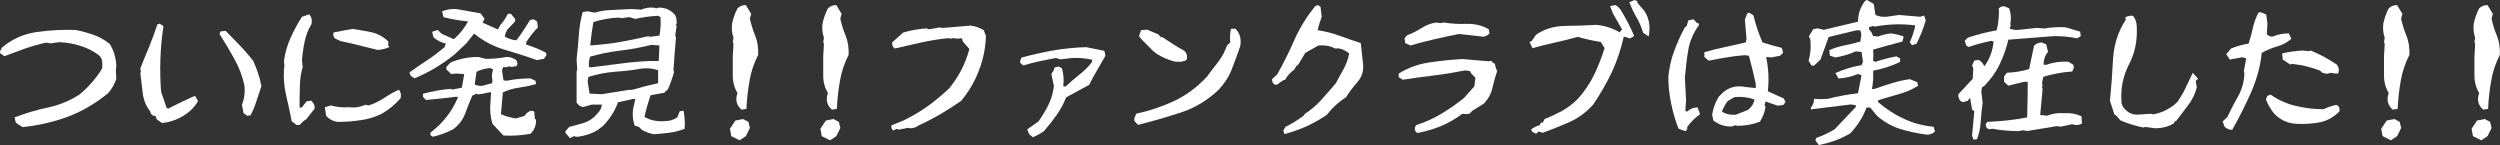
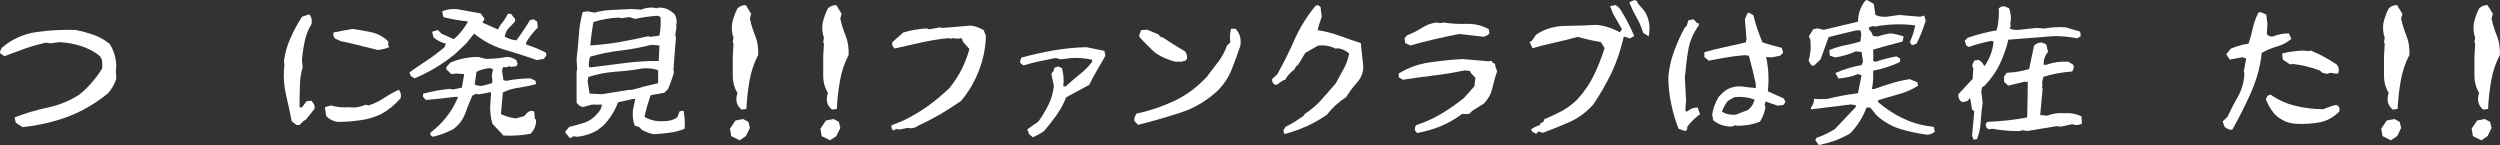
<svg xmlns="http://www.w3.org/2000/svg" id="_レイヤー_2" data-name="レイヤー 2" viewBox="0 0 546.17 31.7">
  <rect x="0" y="0" width="546.17" height="31.7" fill="#333333" stroke="none" />
  <defs>
    <style>
      .cls-1 {
        fill: #fff;
      }
    </style>
  </defs>
  <g id="_レイヤー_1-2" data-name="レイヤー 1">
    <g>
      <path class="cls-1" d="M3.45,26.82l-.26-1.17c2.34-.91,4.75-1.63,7.23-2.15,2.47-.52,4.75-1.46,6.87-2.8.98-.78,1.89-1.66,2.77-2.67.88-1.01,1.63-2.02,2.28-3.12v-1.17c0-.72-.26-1.3-.81-1.73-1.2-.91-2.57-1.56-4.04-2.02-1.46-.46-2.99-.72-4.59-.78l-1.85.26-1.07-.16c-1.59.39-3.12.81-4.59,1.33-1.46.55-2.93,1.07-4.43,1.63l-.94-.65v-.42l.39-.78c2.21-1.89,4.72-2.99,7.55-3.42,2.83-.39,5.66-.55,8.53-.46,1.33.26,2.64.62,3.94,1.07,1.27.42,2.44,1.11,3.55,1.99.88,1.43,1.37,3.03,1.43,4.85l-.1.88.1,1.89c-.39,1.17-.98,2.25-1.85,3.19-2.77,2.25-5.7,3.94-8.79,5.11-3.12,1.14-6.38,1.89-9.83,2.25l-1.46-.94Z" />
-       <path class="cls-1" d="M34.25,26.07l-.29-.75c-.62.03-1.01-.29-1.14-.98-.91-1.11-1.43-2.44-1.63-3.94s-.36-2.96-.52-4.36l.1-.46-.1-.68c.62-1.53,1.24-3.09,1.92-4.69.65-1.59,1.24-3.22,1.79-4.88l.52-.16.81.55c-.72,4.75-.88,9.5-.52,14.29l1.2,3.55.36.16c1.95-1.01,3.91-1.92,5.86-2.8l.65,1.17c-.46.81-1.07,1.56-1.86,2.25-1.79,1.46-3.78,2.31-5.99,2.54l-1.17-.81ZM53.22,24.77l-.36-1.89c.52-1.3.72-2.73.52-4.3-.46-2.02-1.17-3.91-2.21-5.76-1.01-1.85-2.08-3.64-3.22-5.4l.23-.55,1.11-.13c1.04,1.07,2.12,2.15,3.16,3.25,1.07,1.11,2.05,2.25,2.9,3.38.81,1.76,1.4,3.58,1.76,5.44l-1.07,3.25c-.36,1.11-.78,2.15-1.3,3.12l-.68.13-.81-.55Z" />
      <path class="cls-1" d="M63.71,26.4c-.36-1.86-.75-3.74-1.21-5.6-.42-1.86-.59-3.78-.46-5.73l.1-.68-.1-1.07c.23-1.76.72-3.45,1.43-5.01.68-1.59,1.53-3.12,2.51-4.65l1.56-.52c.52.52.68,1.24.52,2.12-.72,1.17-1.21,2.41-1.5,3.81-.29,1.37-.49,2.77-.59,4.17l.16,1.46c-.39,1.2-.59,2.6-.62,4.17-.03,1.56-.07,3.09-.07,4.59h.52l1.01-1.33,1.07-.13.39.52c.26.36.36.78.29,1.24l-1.86,2.34-.55.33-.88.88h-.65l-1.11-.88ZM71.26,25.29l-.29-1.86,1.3-.39c1.33.36,2.67.49,4,.39,1.24.16,2.44-.03,3.58-.55l.68.16c1.14-.36,2.25-.91,3.32-1.59,1.04-.72,2.15-1.33,3.29-1.85.42.52.55,1.14.39,1.85-1.24,1.43-2.64,2.57-4.23,3.45-1.43.68-2.96,1.17-4.59,1.37-1.63.23-3.22.36-4.82.36-1.07-.1-1.95-.55-2.64-1.33ZM78.42,9.89c-1.43-.36-2.77-.65-4-.91l-1.2-.55c-.36-.33-.49-.78-.36-1.33,1.33-.26,2.7-.55,4.13-.78,1.4.2,2.77.42,4.13.72,1.33.29,2.57.94,3.65,1.95l.1.36-.1.42.26.52c-.72.33-1.56.55-2.51.62-1.33-.33-2.7-.68-4.1-1.01Z" />
-       <path class="cls-1" d="M89.75,16.6l-.29-.78c1.24-.91,2.54-1.79,3.84-2.64,1.3-.85,2.57-1.82,3.81-2.86l.29-.81c-.98-.2-1.89-.65-2.7-1.37l-.29-1.2,1.24-.39.81.81,2.7,1.2c1.33-1.17,2.34-2.47,3.09-3.87-1.89-.2-3.68-.52-5.37-.94l-.29-1.27c.98-.42,2.08-.59,3.22-.49l5.21.94.85,1.2-.46.81,3.38,1.5.52-.98c.65-.72,1.2-1.53,1.63-2.44h.68l.91,1.11v.55l-1.76,1.86c-.23.46-.42.94-.49,1.46.78.46,1.63.72,2.54.81,1.07-1.43,2.05-2.9,2.96-4.43l.78-.16.78.46.16,1.33c-.98.98-1.82,2.05-2.54,3.22v.52c1.53.46,2.96,1.04,4.3,1.76l.13.52-.55.81-1.56.29c-2.34-.85-4.72-1.59-7.16-2.31-2.41-.72-4.59-1.89-6.54-3.48l-1.72,2.15-2.57,2.41c-1.33,1.07-2.77,2.08-4.23,2.96-1.5.88-2.99,1.63-4.52,2.25l-.78-.52ZM94.04,29.52v-.55c2.73-2.05,4.75-4.65,6.05-7.81h-.68c-2.05.26-4.17.49-6.35.68l-.65-.68v-.68c1.89-.52,3.91-.88,6.02-1.07l.42.16,2.05-.42.52-2.96-1.76-.13-1.07.13-1.07-1.04v-.52l.91-.98c1.89-.78,3.91-1.21,6.05-1.21l1.63.42c1.59,0,3.09-.13,4.56-.42.78,0,1.5.23,2.15.72l.26.78-.26.52-1.2.16-.29-.16-.78.26-.55-.1c-.29.36-.36.75-.26,1.21l.26,1.72.68.1c1.69-.36,3.45-.52,5.24-.52l1.07.52.13.72c-1.17.33-2.41.59-3.71.78-1.27.16-2.47.52-3.55,1.04l-.42,4.75c1.01.46,2.08.75,3.25.94l1.89-.55c.36-.55.78-.91,1.33-1.11h.39l.42.16.13,1.59.26.16c.06,1.2-.33,2.21-1.2,3.09-1.89.36-3.87.49-5.92.39l-2.41-2.57c-.46-1.53-.59-3.12-.42-4.82l.13-2.05h-.39c-.81.19-1.59.36-2.41.46l-.39-.16-.91.42c-.55,1.24-1.07,2.54-1.56,3.91-.49,1.33-1.37,2.51-2.64,3.45-1.43.75-2.9,1.27-4.43,1.63l-.52-.36ZM107.58,17.8l-.13-1.37.26-1.3-.68-.26c-1.07.1-2.05.36-2.93.81l-.39,2.77c.52.26,1.07.36,1.69.29l2.05-.55.13-.39Z" />
+       <path class="cls-1" d="M89.75,16.6l-.29-.78c1.24-.91,2.54-1.79,3.84-2.64,1.3-.85,2.57-1.82,3.81-2.86l.29-.81c-.98-.2-1.89-.65-2.7-1.37l-.29-1.2,1.24-.39.81.81,2.7,1.2c1.33-1.17,2.34-2.47,3.09-3.87-1.89-.2-3.68-.52-5.37-.94l-.29-1.27c.98-.42,2.08-.59,3.22-.49l5.21.94.85,1.2-.46.81,3.38,1.5.52-.98c.65-.72,1.2-1.53,1.63-2.44h.68l.91,1.11v.55l-1.76,1.86c-.23.46-.42.94-.49,1.46.78.46,1.63.72,2.54.81,1.07-1.43,2.05-2.9,2.96-4.43l.78-.16.78.46.16,1.33c-.98.98-1.82,2.05-2.54,3.22v.52c1.53.46,2.96,1.04,4.3,1.76l.13.52-.55.81-1.56.29c-2.34-.85-4.72-1.59-7.16-2.31-2.41-.72-4.59-1.89-6.54-3.48l-1.72,2.15-2.57,2.41c-1.33,1.07-2.77,2.08-4.23,2.96-1.5.88-2.99,1.63-4.52,2.25l-.78-.52ZM94.04,29.52v-.55c2.73-2.05,4.75-4.65,6.05-7.81h-.68c-2.05.26-4.17.49-6.35.68l-.65-.68v-.68c1.89-.52,3.91-.88,6.02-1.07l.42.16,2.05-.42.52-2.96-1.76-.13-1.07.13-1.07-1.04v-.52l.91-.98c1.89-.78,3.91-1.21,6.05-1.21l1.63.42c1.59,0,3.09-.13,4.56-.42.78,0,1.5.23,2.15.72l.26.78-.26.52-1.2.16-.29-.16-.78.26-.55-.1c-.29.36-.36.75-.26,1.21l.26,1.72.68.1c1.69-.36,3.45-.52,5.24-.52l1.07.52.13.72c-1.17.33-2.41.59-3.71.78-1.27.16-2.47.52-3.55,1.04l-.42,4.75c1.01.46,2.08.75,3.25.94l1.89-.55c.36-.55.78-.91,1.33-1.11h.39l.42.16.13,1.59.26.16c.06,1.2-.33,2.21-1.2,3.09-1.89.36-3.87.49-5.92.39l-2.41-2.57c-.46-1.53-.59-3.12-.42-4.82l.13-2.05h-.39c-.81.19-1.59.36-2.41.46l-.39-.16-.91.42c-.55,1.24-1.07,2.54-1.56,3.91-.49,1.33-1.37,2.51-2.64,3.45-1.43.75-2.9,1.27-4.43,1.63l-.52-.36ZM107.58,17.8l-.13-1.37.26-1.3-.68-.26c-1.07.1-2.05.36-2.93.81l-.39,2.77c.52.26,1.07.36,1.69.29l2.05-.55.13-.39" />
      <path class="cls-1" d="M123.54,29.06v-.39l.81-.94c1.17-.29,2.28-.59,3.38-.94,1.07-.36,2.02-1.04,2.83-2.05.55-.52.85-1.14.94-1.89h-2.18c-.72.2-1.4.36-2.02.55l-.68-.29-.65-.65v-6.87l.13-.39-.13-2.28c.2-1.72.36-3.45.49-5.21.1-1.76.39-3.45.85-5.08l1.07-.16,1.5.29c1.24-.36,2.57-.55,3.97-.59l4.1-.2c.72.03,1.43.07,2.15.13.81-.36,1.76-.52,2.83-.42l.42.16.42-.16c1.43-.1,2.64.42,3.65,1.5.33.52.46,1.2.39,2.02l-.13.26.13.29-.29,2.02.16.39-.29,3.58c-.1,1.24-.16,2.41-.26,3.58l.13.42c-.36,1.33-.81,2.57-1.33,3.74l-.81.78-2.99.55c-.52,1.53-.98,3.09-1.33,4.72,1.24.75,2.7,1.04,4.33.94,1.07,0,2.02-.26,2.83-.81l.52-1.33.85-.16c.26,1.3.36,2.6.23,3.97-1.07.42-2.18.72-3.29.85-1.14.16-2.28.26-3.45.33-.88-.16-1.73-.49-2.57-.94l-.65-.65-.94-.29c-.39-1.04-.49-2.18-.39-3.35l.52-2.47h-.52l-3.25.72c-.68,1.89-1.76,3.58-3.22,5.11l-1.2.94c-1.33.81-2.83,1.3-4.46,1.5l-.81-.13-.81.42-.94-1.11ZM138.08,19.63c1.89-.55,3.78-1.04,5.7-1.46v-2.83c-1.01-.36-2.15-.49-3.42-.39-1.95.36-3.97.59-5.96.72-2.02.16-3.97.52-5.86,1.14l-.16.94.42,2.7,2.7.13,5.79-.94h.78ZM144.07,9.93l-1.79-.13c-2.18.55-4.39.98-6.67,1.24-2.31.26-4.52.72-6.67,1.33-.26.72-.36,1.5-.26,2.31h.65c2.18-.29,4.3-.55,6.41-.81,2.12-.29,4.23-.46,6.38-.55h1.79l.16-3.38ZM144.07,7.78c.23-1.27.33-2.64.23-4.04l-.52-.29c-1.72.07-3.38.33-5.01.68l-1.24-.39-1.82.23-.55-.13c-1.99.1-3.84.42-5.53.98-.29,1.69-.52,3.38-.68,5.11,2.34-.16,4.56-.42,6.61-.78,2.05-.36,4.07-.78,6.05-1.24l.42.13,2.05-.26Z" />
      <path class="cls-1" d="M159.76,29.75l-.29-1.63,1.2-1.79,1.66-.33,1.17.62.33,1.33-.88,1.79-1.37.91-1.82-.91ZM162.01,23.96c-.98-.81-1.33-1.86-1.04-3.16l.16-.46c-.68-1.11-1.04-2.38-1.04-3.81v-4.26l.16-2.67-.16-.42.16-.94c-.33-.88-.42-1.89-.33-2.99.23-1.17.62-2.31,1.2-3.42.52-.49,1.11-.72,1.82-.72l1.17,1.92-.29,1.04c.29,1.3.68,2.57,1.2,3.81.49,1.24.68,2.6.62,4.1-.91,1.79-1.56,3.68-1.89,5.66-.36,2.02-.59,4.04-.68,6.15l-1.07.16Z" />
      <path class="cls-1" d="M179.52,29.75l-.29-1.63,1.2-1.79,1.66-.33,1.17.62.33,1.33-.88,1.79-1.37.91-1.82-.91ZM181.77,23.96c-.98-.81-1.33-1.86-1.04-3.16l.16-.46c-.68-1.11-1.04-2.38-1.04-3.81v-4.26l.16-2.67-.16-.42.16-.94c-.33-.88-.42-1.89-.33-2.99.23-1.17.62-2.31,1.2-3.42.52-.49,1.11-.72,1.82-.72l1.17,1.92-.29,1.04c.29,1.3.68,2.57,1.2,3.81.49,1.24.68,2.6.62,4.1-.91,1.79-1.56,3.68-1.89,5.66-.36,2.02-.59,4.04-.68,6.15l-1.07.16Z" />
      <path class="cls-1" d="M195.15,28.51c-.33-.26-.46-.62-.39-1.14l2.38-.94c1.89-.88,3.65-1.92,5.34-3.09,1.69-1.2,3.32-2.57,4.92-4.07,1.07-1.33,1.95-2.7,2.67-4.07.68-1.37,1.27-2.86,1.72-4.49l-1.46-1.66-.13-.59-.42-.13-.36.13-1.33-.13-.42.13-.52-.13c-1.95.2-3.91.52-5.86.94-1.92.46-3.87.88-5.83,1.33-.46-.39-.62-.81-.52-1.37l2.38-2.12c1.59-.49,3.29-.78,5.08-.91l.62.2,2.31-.42.49.13,6.28-.52c.98.13,1.89.46,2.8.98l.49,1.27c-.07,2.64-.59,5.17-1.53,7.55-.91,2.41-2.21,4.65-3.91,6.67-1.53,1.04-3.03,2.02-4.52,2.9-1.53.88-3.09,1.69-4.69,2.41-.52.42-1.14.65-1.95.65l-.39-.1-1.99.39-.55-.16-.68.36Z" />
      <path class="cls-1" d="M224.84,29.33l-.42-1.07,2.44-1.72c.85-1.17,1.59-2.41,2.21-3.68.62-1.27,1.01-2.64,1.17-4.07l-.55-2.67.46-.62.23-.72.81-.26.81.36c.36,1.27.46,2.6.29,4h.52c.94-.88,1.95-1.72,2.99-2.57,1.07-.81,2.02-1.76,2.8-2.83v-.42c-1.4-.33-2.86-.46-4.39-.39l-2.51.29-1.04-.29c-1.21.26-2.41.49-3.61.72-1.2.26-2.34.55-3.48.91l-.68-.55v-.49l.26-.68c2.28-.62,4.59-1.14,6.93-1.56,2.34-.39,4.75-.65,7.22-.72l3.97.81.23,1.07c-.59,1.04-1.2,2.08-1.82,3.16-.65,1.07-1.2,2.12-1.72,3.19l-5.04,2.73c-.49,1.27-1.17,2.54-2.02,3.78-.88,1.24-1.82,2.44-2.83,3.61-.75.52-1.56.98-2.44,1.33l-.78-.65Z" />
      <path class="cls-1" d="M247.82,26.43v-.65l.42-.94c2.9-.62,5.66-1.56,8.33-2.8,2.64-1.27,5.01-3.03,7.09-5.27.81-1.07,1.63-2.18,2.51-3.29.85-1.11,1.46-2.31,1.89-3.55l.72-.65c-.13-1.07-.07-2.08.16-3h.98c.98,1.01,1.3,2.28,1.04,3.78-.59,1.69-1.17,3.35-1.82,4.98-.62,1.63-1.59,3.16-2.93,4.59-2.44,2.31-5.21,3.97-8.23,4.95-3.03.98-6.15,1.89-9.37,2.7l-.78-.85ZM256.93,13.51c-1.04-.23-2.08-.62-3.09-1.11-1.04-.49-1.92-1.17-2.7-2.05l-1.46-1.46-.78-.85v-.39l.39-1.07,1.33-.1,2.47,1.04.42.52.52.13c1.59,1.07,3.16,2.08,4.75,2.96.46.46.62,1.01.55,1.73l-.39.42-1.04.23-.55-.06-.42.06Z" />
      <path class="cls-1" d="M280.37,28.48l.49-.78c1.46-.72,2.8-1.56,4.04-2.51l.1-.26c1.33-.88,2.57-1.89,3.64-3.09,1.07-1.2,2.15-2.41,3.19-3.64.55-1.04,1.11-2.08,1.69-3.09.59-1.04.98-2.18,1.24-3.42-.72-.62-1.53-1.01-2.41-1.14l-.62.07c-1.07-.59-2.34-.81-3.78-.65l-2.8,1.6-1.5,2.51-.49.42-.42.72c-.81.59-1.5,1.33-1.98,2.21l-.39.1-.85.55c-.26.33-.59.49-1.01.42-.46-.29-.65-.68-.59-1.24l1.11-1.01c1.4-2.47,2.67-5.04,3.81-7.65,1.17-2.6,2.67-5.04,4.56-7.32l.55-.16.55.39c.06.72.16,1.43.26,2.15-.36.94-.65,1.92-.91,2.93,1.69.26,3.29.68,4.85,1.24,1.56.55,3.09,1.11,4.59,1.59.2,1.66.36,3.25.52,4.82.1,1.4-.33,2.64-1.27,3.71-.94,1.04-1.76,2.15-2.47,3.29-1.56.98-2.96,2.25-4.23,3.87-1.37.91-2.8,1.76-4.36,2.47-1.53.68-3.19,1.27-4.88,1.72l-.23-.81Z" />
      <path class="cls-1" d="M309.11,27.89l.26-.55c1.95-.62,3.74-1.43,5.44-2.44s3.38-2.18,5.04-3.51l2.25-2.54.23-1.86-.91-.94-.26-.52-1.07-.16c-2.28.46-4.56.85-6.8,1.11-2.25.26-4.52.59-6.83.94l-.88-.55v-.81c1.99-1.24,4.2-2.05,6.61-2.41,2.44-.36,4.85-.62,7.29-.75l5.79.49.62-.1.16.36.55.29c.06.62.26,1.14.49,1.59-.42,1.17-.75,2.38-1.04,3.64-.26,1.27-.88,2.41-1.86,3.45l-2.51,1.56-.68.68-.65.06-.88-.06c-1.5,1.11-3.06,2.02-4.69,2.7-1.59.65-3.32,1.14-5.14,1.5-.42-.26-.62-.65-.52-1.17ZM307,9.41l-.16-1.04.55-.65c1.04-.39,2.08-.91,3.12-1.56,1.01-.65,2.08-1.07,3.19-1.24l1.07.13.65-.13c1.59.26,3.29.36,5.04.29,1.76-.03,3.35.36,4.78,1.17l.16.91c-.55.62-1.24.85-1.99.65l-4.65-.52c-1.76.36-3.55.72-5.31,1.14-1.76.39-3.51.85-5.3,1.37l-1.17-.52Z" />
      <path class="cls-1" d="M334.67,28.67l-.16-.39c.52-.42,1.17-.75,1.89-.94l.23-.55h.42l.39-.78c1.33-.52,2.6-1.14,3.84-1.79,1.2-.68,2.34-1.53,3.38-2.57,1.5-1.66,2.7-3.45,3.61-5.34.91-1.89,1.66-3.81,2.28-5.79l-.81-1.33c-1.69-.29-3.38-.65-5.08-1.14-1.66.49-3.32.88-4.95,1.24-1.63.36-3.25.75-4.91,1.24l-.65-1.33.52-.29.91-1.33c1.82-1.24,3.94-1.89,6.35-1.92,2.38-.03,4.65-.1,6.87-.23,1.86.2,3.51.75,5.04,1.63l.52-.65-1.99-3.48-.62-1.59,1.14-.23c.52.26.98.68,1.33,1.3,1.07,1.76,2.02,3.58,2.8,5.47l-.94.52-1.33-.42c-.62,2.73-1.46,5.31-2.6,7.75-1.17,2.44-2.54,4.85-4.1,7.13-1.53,1.69-3.25,2.96-5.17,3.81-1.95.85-3.87,1.63-5.83,2.34l-.94-.29-.52.52-.91-.52ZM358.98,7.16c-.36-1.17-.81-2.28-1.43-3.32-.62-1.07-1.14-2.18-1.59-3.32l1.07-.52.62.23.13.46,1.46,1.69c1.04,1.56,1.37,3.45.94,5.57l-1.2-.78Z" />
      <path class="cls-1" d="M366.73,28.15c-.72-1.76-1.24-3.61-1.63-5.5-.42-1.92-.62-3.87-.62-5.89.2-1.92.58-3.81,1.27-5.6.65-1.79,1.43-3.52,2.34-5.18l.39-.29.36-1.24,1.14-.23.75.81.42.1v.39c-1.24,1.69-2.02,3.55-2.34,5.53-.33,1.99-.55,3.97-.72,5.92l.26,4.88-.16,2.41.42.1c.62-.59,1.37-.88,2.28-.88l.26.78.26.68c-1.07.78-2.02,1.69-2.8,2.77.06.46-.06.75-.42.94l-1.46-.52ZM378.38,27.63c-1.53.06-2.9-.39-4.07-1.33l-.26-1.24c.2-1.4.68-2.7,1.46-3.94l.29-.29c1.43-1.66,3.32-2.28,5.6-1.82l2.18.23v-.91c-.46-2.08-.94-4.13-1.5-6.15l-.88-.13c-1.37.1-2.67.26-3.97.49-1.3.2-2.64.46-3.94.72l-.94-.81v-1.04c1.53-.46,3.03-.81,4.56-1.14,1.5-.33,3-.65,4.49-1.01l.16-.78-.36-4.23.52-1.3.36-.2.98.59c.49,2.02,1.17,4,1.98,5.92,1.43.46,2.83.85,4.23,1.2l.29,1.07-.68.65-1.89.36-1.14-.1c.52,2.51.65,4.98.36,7.49,1.17.55,2.31,1.07,3.48,1.56l.39.81-.52.65-1.21.13-2.64-.91-.2.78.2.46c-.2,1.11-.59,2.15-1.2,3.16-1.53.62-3.19.91-4.98.91l-.36-.13-.81.29ZM381.87,24.02c.78-.62,1.27-1.37,1.43-2.28-1.33-.49-2.8-.68-4.39-.52l-1.46.85c-.52.68-.94,1.46-1.27,2.31.85.55,1.86.78,3.03.68l2.67-1.04Z" />
      <path class="cls-1" d="M396.58,30.63l.26-.52c1.4-.46,2.73-1.11,4-1.89l4.59-4.85v-.39l-1.11-.16-8.69,1.07v-.39c.46-.55.68-1.17.68-1.92,1.04.1,2.05.1,3.06,0,2.12-.55,4.3-.94,6.54-1.21l.78-3.94-.78-.26c-1.33.55-2.77.88-4.26.98l-.68-1.2c1.85-.81,3.78-1.4,5.73-1.73l.29-.72-.29-2.15-1.27-.13c-1.46.65-2.93,1.07-4.46,1.33l-1.2-.39-.13-1.2c1.04-.46,2.18-.81,3.32-1.04,1.17-.23,2.34-.52,3.48-.85l.2-1.59-.2-.85h-.94l-5.99,1.46-1.79,4.91-1.4,1.33h-.55l-.65-1.07c.42-1.46.55-2.99.39-4.59l-.33-.72c.29-.52.62-1.07.94-1.56l.98-.2,1.33.33,7.49-1.79c0-1.69.52-3.22,1.59-4.59l.39-.13,1.46.85.36,2.41c.75.33,1.53.46,2.44.39l2.73-.39,4.62.39.85-.26.36,1.07c-.55,1.79-1.2,3.48-2.02,5.08l-1.01.33-.46-.68c.55-1.17.94-2.38,1.2-3.65-2.96-.39-5.92-.29-8.85.26l-.36-.13-.91.26v.46l.52.62.39.85,1.07.1c.88-.33,1.82-.55,2.8-.68.98.13,1.92.36,2.8.68l-.26,1.11c-2.15.55-4.3,1.14-6.41,1.76.07.81.07,1.63,0,2.44l.49.23c1.46-.49,2.99-.91,4.59-1.2l.81.46v.75c-1.85.91-3.81,1.53-5.89,1.92.07,1.3,0,2.64-.26,4h.52c1.27-.46,2.54-.88,3.84-1.27,1.27-.39,2.57-.68,3.91-.88l1.66.68.13.78c-1.37.85-2.8,1.46-4.33,1.86-1.53.42-2.99.85-4.39,1.3v.39c1.79,1.53,3.68,2.77,5.7,3.68,2.02.94,4.17,1.5,6.45,1.72l.26,1.07c-.52.42-1.07.65-1.72.65-2.02-.26-3.97-.68-5.86-1.24-1.85-.59-3.55-1.56-5.08-2.9l-1.46-1.79h-.81c-.78,2.08-1.95,3.97-3.58,5.66-1.07.62-2.18,1.14-3.29,1.56-1.11.39-2.28.72-3.55.98l-.78-1.07Z" />
      <path class="cls-1" d="M430.83,29.68l.49-5.37-.49-.39-.42-2.54-.55.65-1.07.29-.52-.29c-.36-.46-.49-.94-.42-1.46l3.12-3.35.13-2.28-.26-.65.49-1.07.98-.13.68.52.55.85c1.17-1.63,1.82-3.45,1.99-5.4l-.52-.13c-1.72.36-3.35.78-4.88,1.33l-.52-.26-.39-1.07.65-.68c2.08-.72,4.2-1.24,6.35-1.63.33-1.33.49-2.77.49-4.26l-.1-.42c.36-.46.81-.62,1.33-.55l.98.42c.33.88.46,1.82.36,2.83l-.1.55.1.49-.26.55c.62.26,1.3.36,2.02.29l3.87-.42,1.76.13c1.43-.26,2.96-.36,4.59-.26l3.19.94.13.98-.78.49c-1.63-.33-3.29-.49-5.01-.49l-10.02.78c-.46,1.86-1.07,3.65-1.89,5.34-.78,1.69-1.92,3.25-3.32,4.72l-.55.36-.16.81.29,2.57c-.2,1.33-.33,2.7-.42,4.1-.07,1.4-.36,2.67-.81,3.84l-.78.1-.26-.81ZM441.14,28.64c-2.05,0-4-.16-5.89-.52l-.68.13-.55-.29-.23-.81.36-.52c2.96-.13,5.89-.42,8.72-.98.07-2.6.13-5.18.13-7.78h-.81l-3.45.85-.91-.85v-1.17l.62-.81c1.72-.06,3.32-.33,4.85-.81l1.07-5.08c.42-.46,1.01-.72,1.73-.72l.94.42.39,1.63c-.68.81-1.01,1.76-.94,2.83h.55c1.53-.55,3.12-.78,4.82-.68l1.11.68.1.65-.36.81c-2.25.16-4.36.55-6.31,1.17l-.29,1.37.13.39-.13.39.13.55-.52,5.63,1.5.16c1.14-.46,2.41-.65,3.74-.55,1.37-.1,2.6.13,3.78.68l.1,1.59c-.46.26-.98.36-1.59.29l-.52-.16-2.57.55-.81-.13-6.44,1.07-1.04-.16-.68.16Z" />
-       <path class="cls-1" d="M468.68,27.73l-.39.13c-1.79-.36-3.45-.88-5.04-1.56l-.95-1.07-.36-.2-.98-2.99c.29-3.03.52-6.12.68-9.24.2-3.12,1.11-5.96,2.8-8.53l-.16-.42c.46-.36,1.01-.49,1.72-.39.55.68.81,1.5.81,2.38.16,3.03-.39,5.79-1.73,8.3-1.3,2.54-1.85,5.34-1.59,8.43.16.62.55,1.17,1.07,1.6.62.58,1.4.88,2.38.88l2.93-.2.52.13c1.72-.29,3.25-1.01,4.69-2.15l.68-.65c.65-.98,1.27-1.99,1.76-3.06.52-1.07,1.01-2.15,1.53-3.22l1.17,1.33-.49.39v.39l.2,1.04c-.32,1.37-.94,2.64-1.82,3.84-.91,1.2-1.79,2.38-2.67,3.51l-.36.16-.16.39c-1.2.72-2.57,1.07-4.1,1.07l-2.15-.29Z" />
      <path class="cls-1" d="M485.94,27.57l-.36-1.04,1.04-.98c.72-1.56,1.5-3.06,2.34-4.52.81-1.46,1.3-3.12,1.37-4.98l-.13-.46.52-2.8-.81-.29-2.77.52-.78-1.17,1.04-1.24c1.24-.52,2.51-.88,3.84-1.07.39-1.14.68-2.28.94-3.45.26-1.17.68-2.28,1.2-3.32l.42-.13,1.3.52.26,2.02-.13,2.28c.36.42.81.59,1.33.52,1.04-.46,2.21-.68,3.48-.68l.55,1.2c-.98.81-2.02,1.37-3.16,1.66-1.11.33-2.21.78-3.32,1.4-.29,2.99-1.11,5.86-2.34,8.66-1.24,2.8-2.6,5.5-4.1,8.14-.72,0-1.3-.26-1.76-.78ZM496.81,24.8c-.78-.98-1.37-2.02-1.79-3.12l.36-.75.68-.26c1.59,1.14,3.38,1.95,5.37,2.44s4.07.75,6.18.75c.91-.42,1.82-.75,2.77-.94.62.2.85.68.68,1.46-1.27,1.24-2.67,2.02-4.26,2.34-1.59.29-3.25.42-5.01.33-1.95-.07-3.58-.81-4.98-2.25ZM507.35,15.88l-.52-.46c-1.86-.72-3.84-1.21-6.02-1.46l-.49.13-1.6-1.07-.16-1.33c1.43-.36,2.9-.55,4.43-.65l1.43.13.39-.13c1.95.78,3.84,1.82,5.7,3.06.36.46.52.94.42,1.5l-.13.46h-.65l-.98-.16-.78.23-1.04-.23Z" />
      <path class="cls-1" d="M520.51,29.75l-.29-1.63,1.2-1.79,1.66-.33,1.17.62.33,1.33-.88,1.79-1.37.91-1.82-.91ZM522.75,23.96c-.98-.81-1.33-1.86-1.04-3.16l.16-.46c-.68-1.11-1.04-2.38-1.04-3.81v-4.26l.16-2.67-.16-.42.16-.94c-.33-.88-.42-1.89-.33-2.99.23-1.17.62-2.31,1.2-3.42.52-.49,1.11-.72,1.82-.72l1.17,1.92-.29,1.04c.29,1.3.68,2.57,1.2,3.81.49,1.24.68,2.6.62,4.1-.91,1.79-1.56,3.68-1.89,5.66-.36,2.02-.59,4.04-.68,6.15l-1.07.16Z" />
      <path class="cls-1" d="M540.26,29.75l-.29-1.63,1.2-1.79,1.66-.33,1.17.62.33,1.33-.88,1.79-1.37.91-1.82-.91ZM542.51,23.96c-.98-.81-1.33-1.86-1.04-3.16l.16-.46c-.68-1.11-1.04-2.38-1.04-3.81v-4.26l.16-2.67-.16-.42.16-.94c-.33-.88-.42-1.89-.33-2.99.23-1.17.62-2.31,1.2-3.42.52-.49,1.11-.72,1.82-.72l1.17,1.92-.29,1.04c.29,1.3.68,2.57,1.2,3.81.49,1.24.68,2.6.62,4.1-.91,1.79-1.56,3.68-1.89,5.66-.36,2.02-.59,4.04-.68,6.15l-1.07.16Z" />
    </g>
  </g>
</svg>